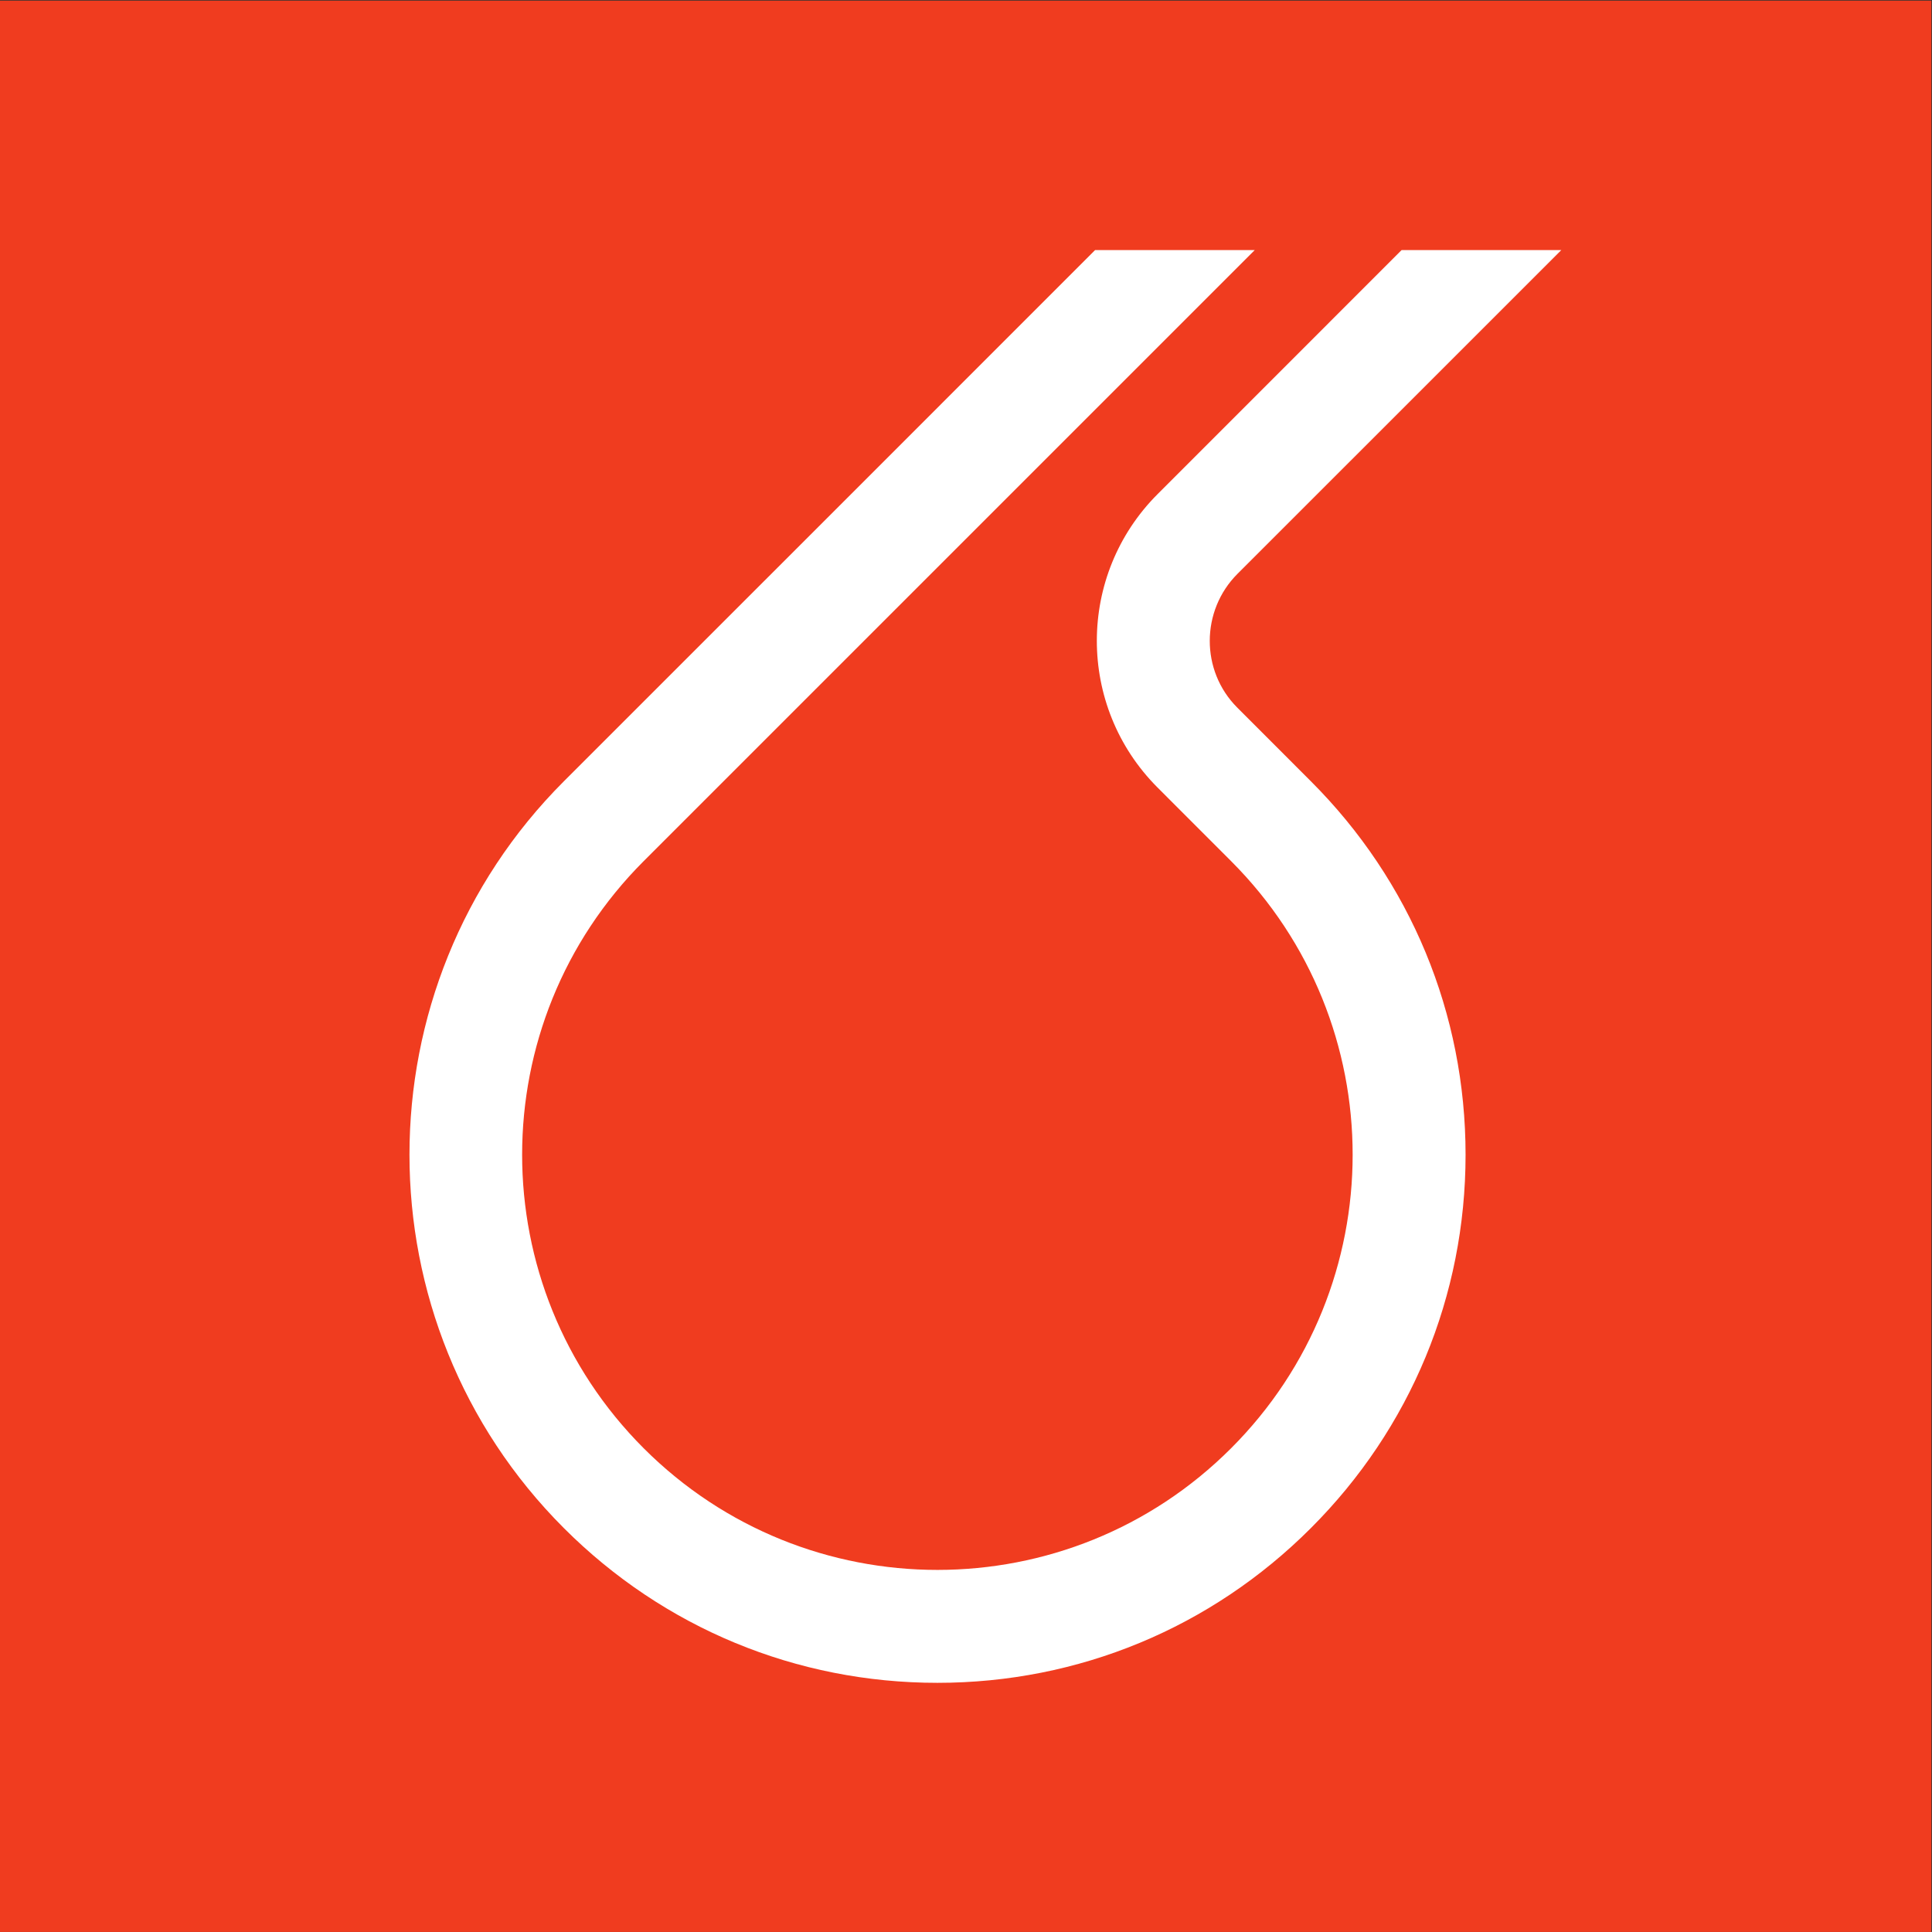
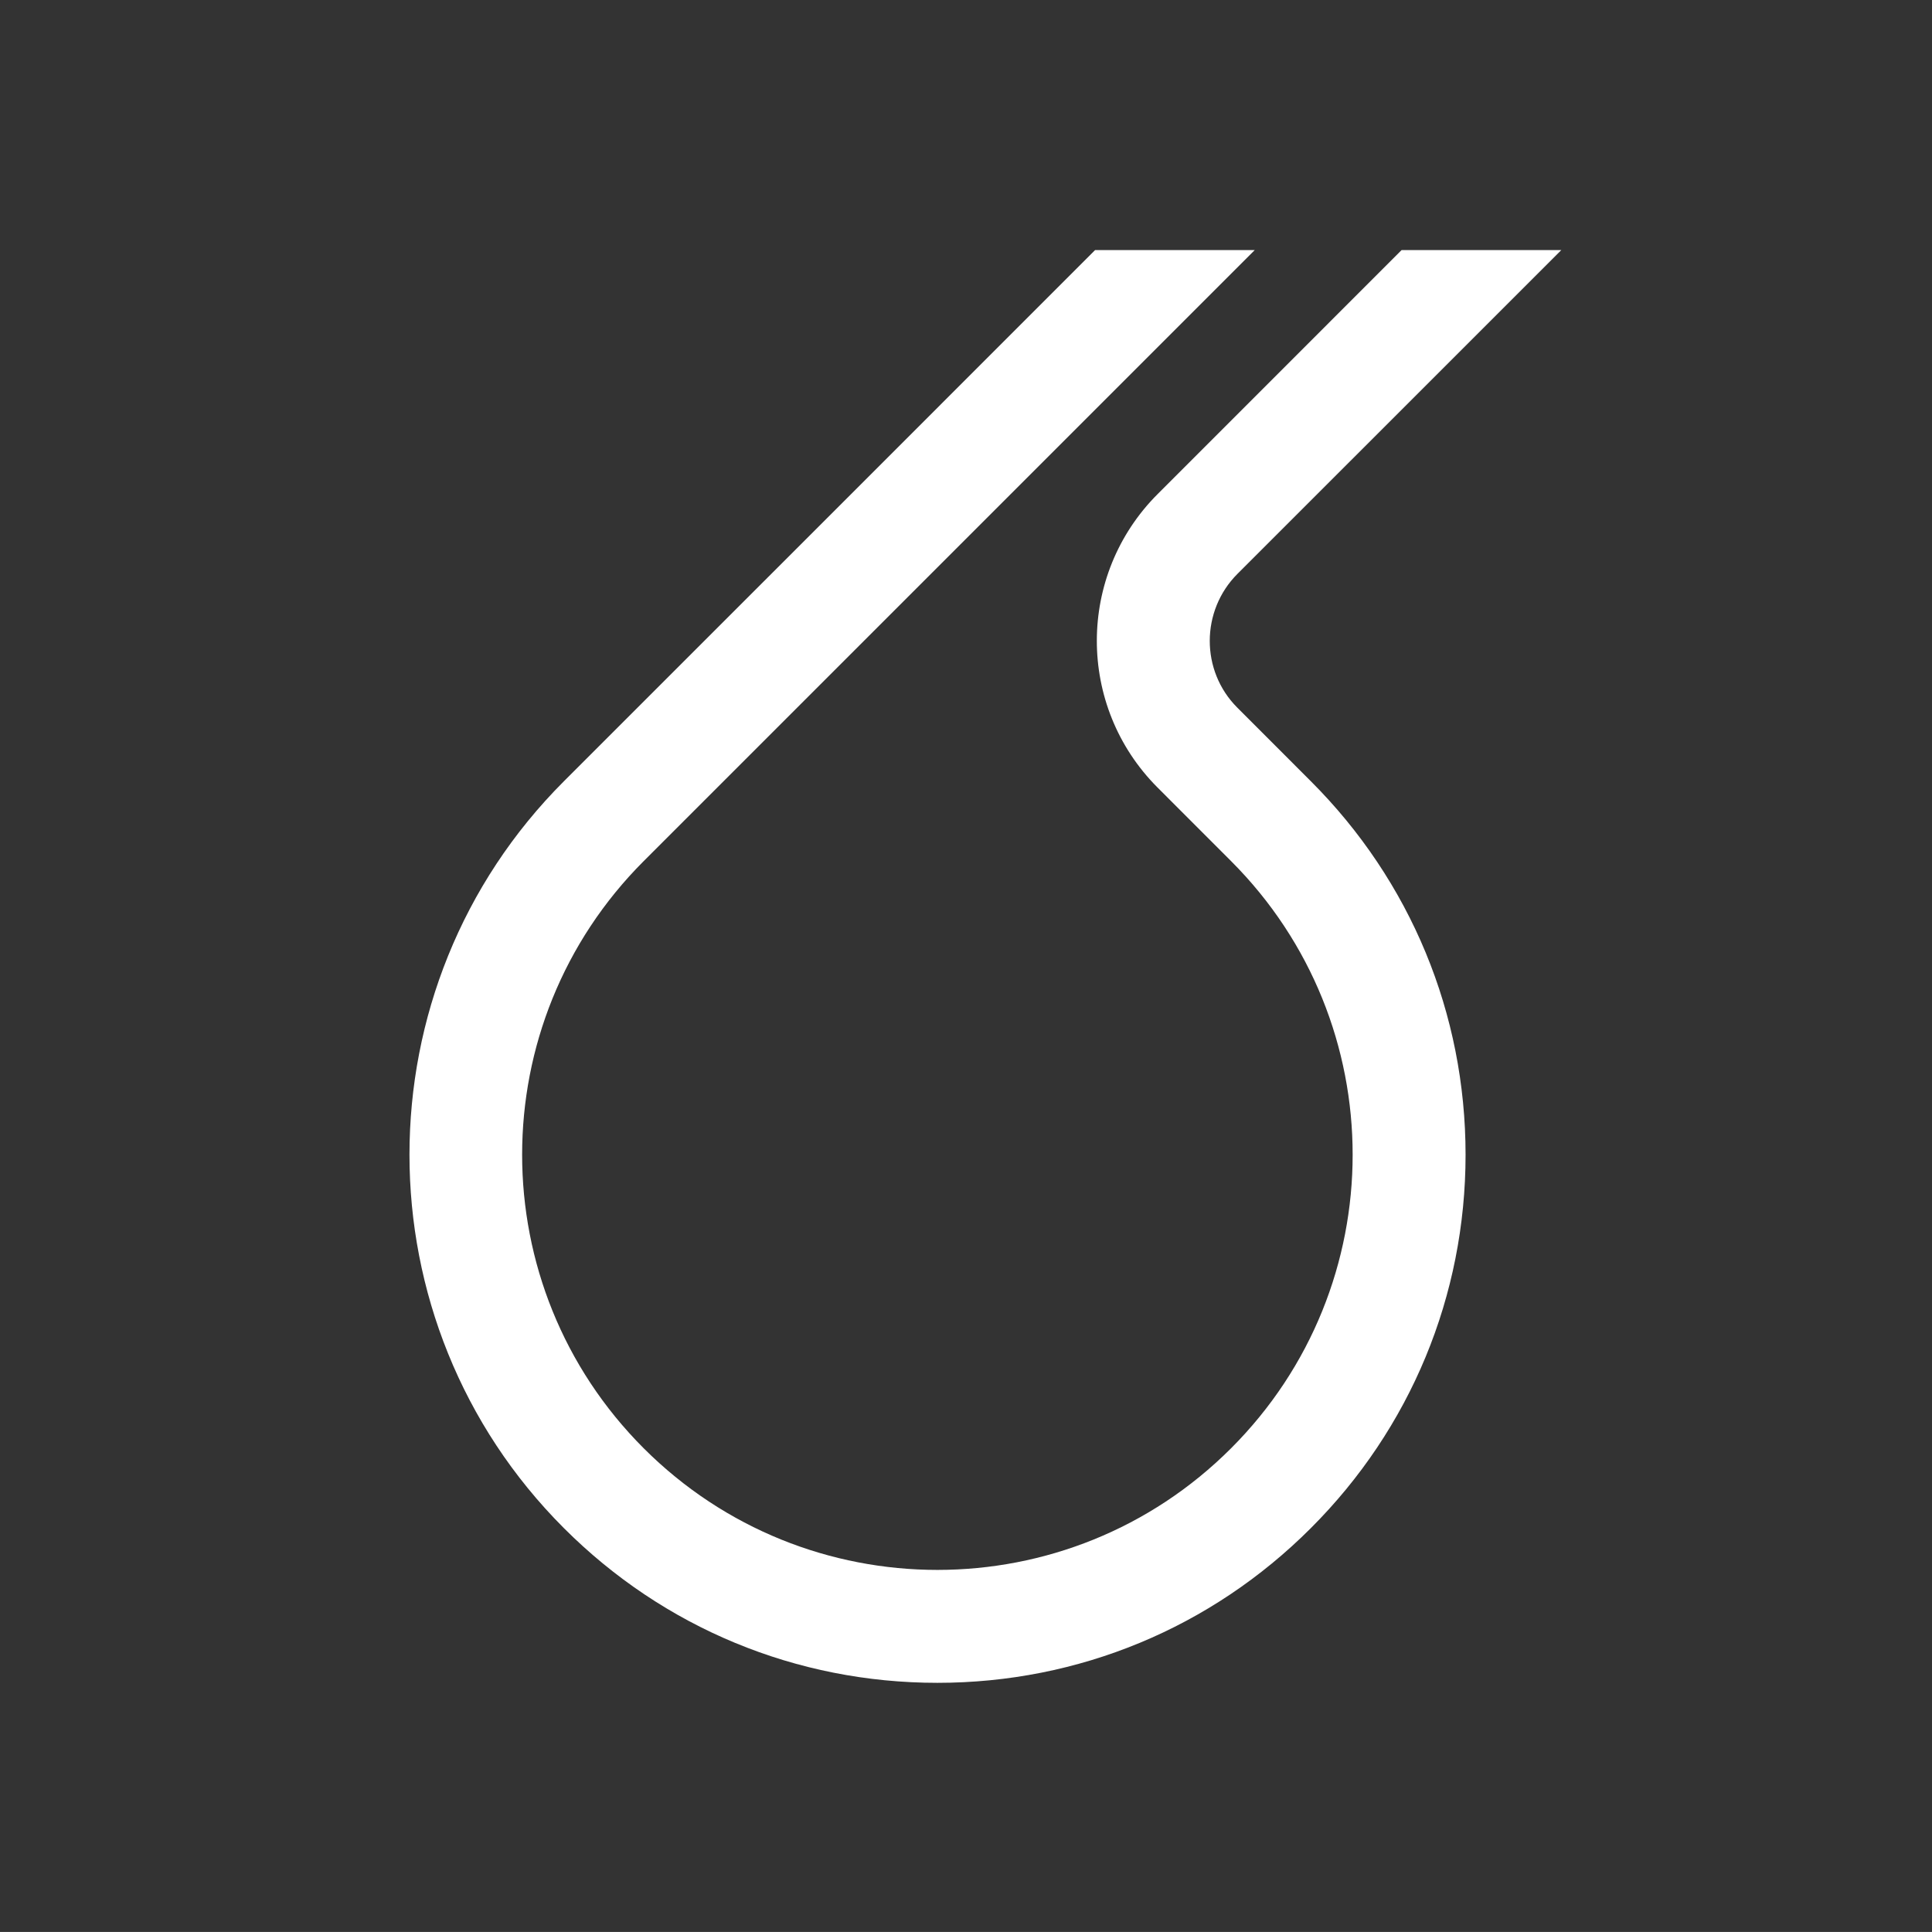
<svg xmlns="http://www.w3.org/2000/svg" xmlns:ns1="http://sodipodi.sourceforge.net/DTD/sodipodi-0.dtd" xmlns:ns2="http://www.inkscape.org/namespaces/inkscape" version="1.1" id="svg18" width="56.573" height="56.572" viewBox="0 0 56.573 56.572" ns1:docname="logoVSCHT_ikona.eps">
  <rect x="0" y="0" width="56.573" height="56.572" fill="#333333" stroke="none" />
  <defs id="defs22" />
  <ns1:namedview id="namedview20" pagecolor="#ffffff" bordercolor="#000000" borderopacity="0.25" ns2:showpageshadow="2" ns2:pageopacity="0.0" ns2:pagecheckerboard="0" ns2:deskcolor="#d1d1d1" showgrid="false" />
  <g id="g26" ns2:groupmode="layer" ns2:label="Page 1" transform="matrix(1.333,0,0,-1.333,-13.639,70.222)">
    <g id="g28" transform="scale(0.1)" ns2:export-filename="../86c6ea7d/logoVSCHT.svg" ns2:export-xdpi="96" ns2:export-ydpi="96">
-       <path d="M 526.586,526.664 H 102.289 V 102.371 h 424.297 v 424.293" style="fill:#f03c1f;fill-opacity:1;fill-rule:evenodd;stroke:none" id="path30" />
      <path d="m 374.082,371.387 c -8.043,8.066 -8.019,21.25 0.074,29.355 l 71.133,71.117 h -35.086 l -53.582,-53.593 c -17.789,-17.782 -17.812,-46.602 -0.074,-64.414 l 16.191,-16.2 c 35.625,-35.621 35.625,-93.394 0,-129.011 -17.812,-17.813 -41.144,-26.707 -64.496,-26.707 -23.344,0 -46.687,8.894 -64.508,26.707 -35.625,35.625 -35.625,93.39 0,129.011 l 64.496,64.493 69.715,69.714 h -35.07 l -52.176,-52.183 -64.5,-64.492 c -45.238,-45.227 -45.238,-118.836 -0.008,-164.071 21.918,-21.925 51.055,-33.984 82.051,-33.984 30.992,0 60.125,12.059 82.031,33.984 21.918,21.895 33.981,51.035 33.989,82.012 0,31.012 -12.071,60.152 -33.989,82.059 l -16.191,16.203" style="fill:#ffffff;fill-opacity:1;fill-rule:nonzero;stroke:none" id="path32" />
    </g>
  </g>
</svg>